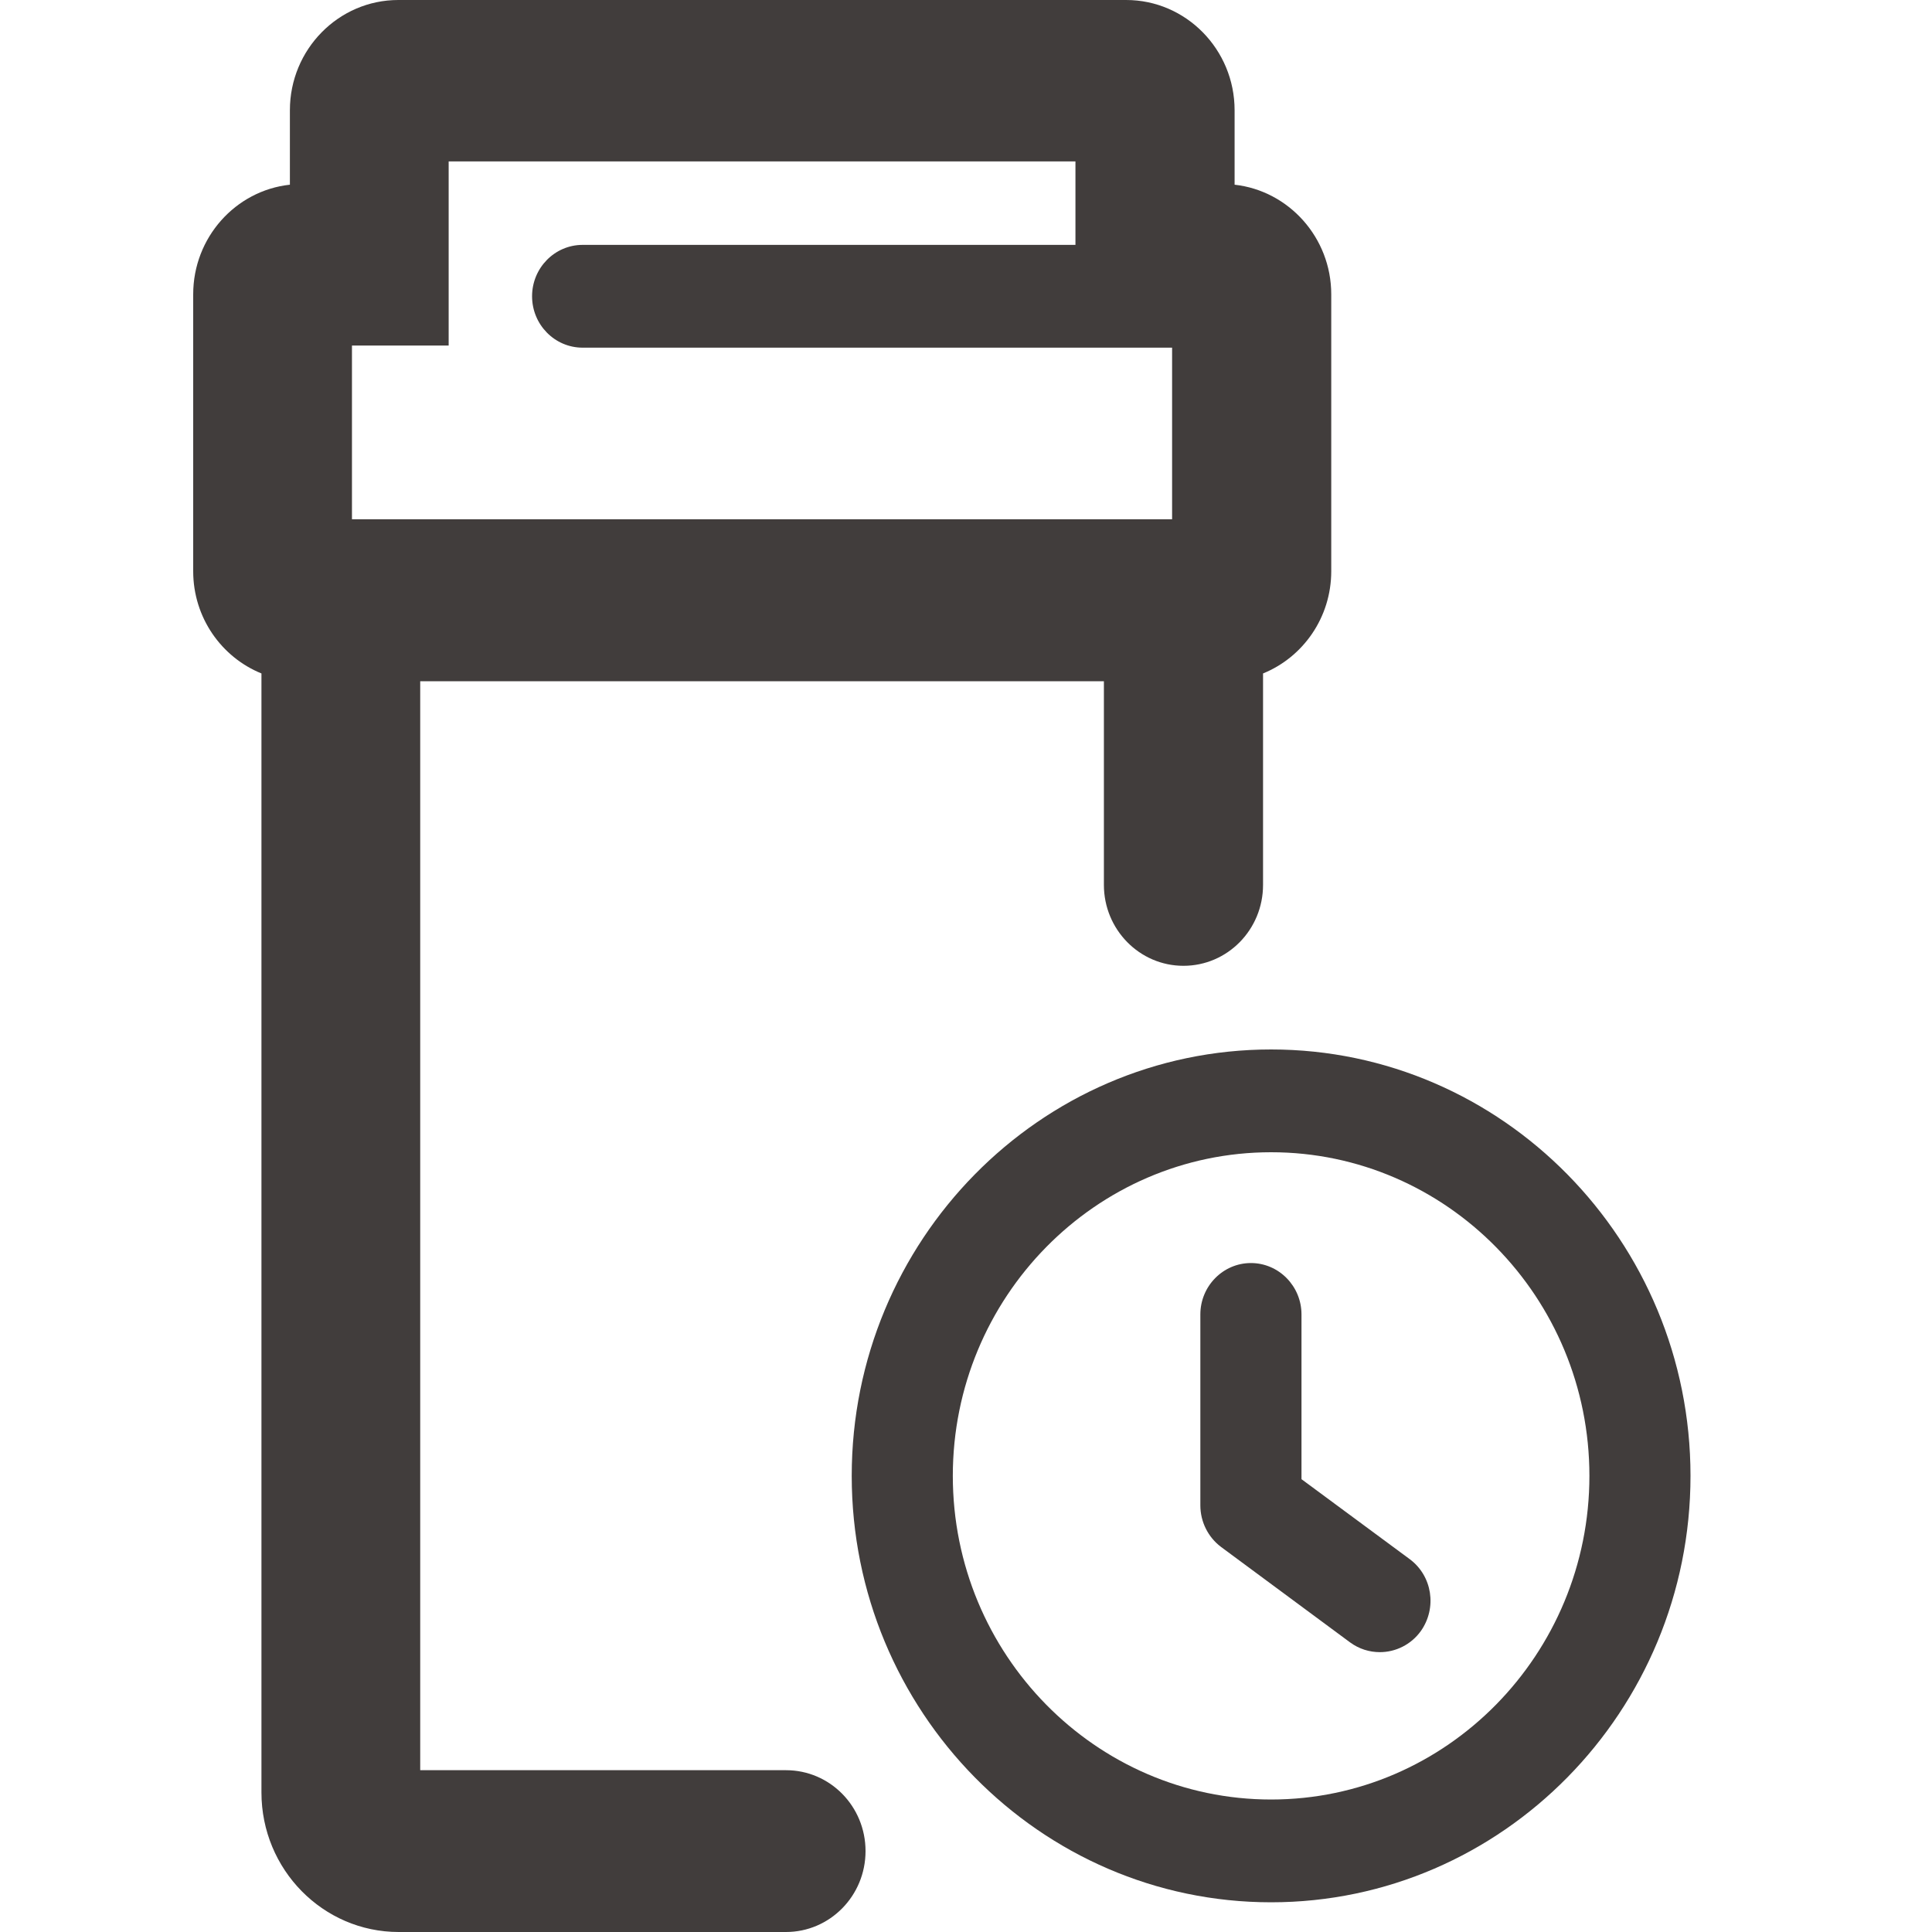
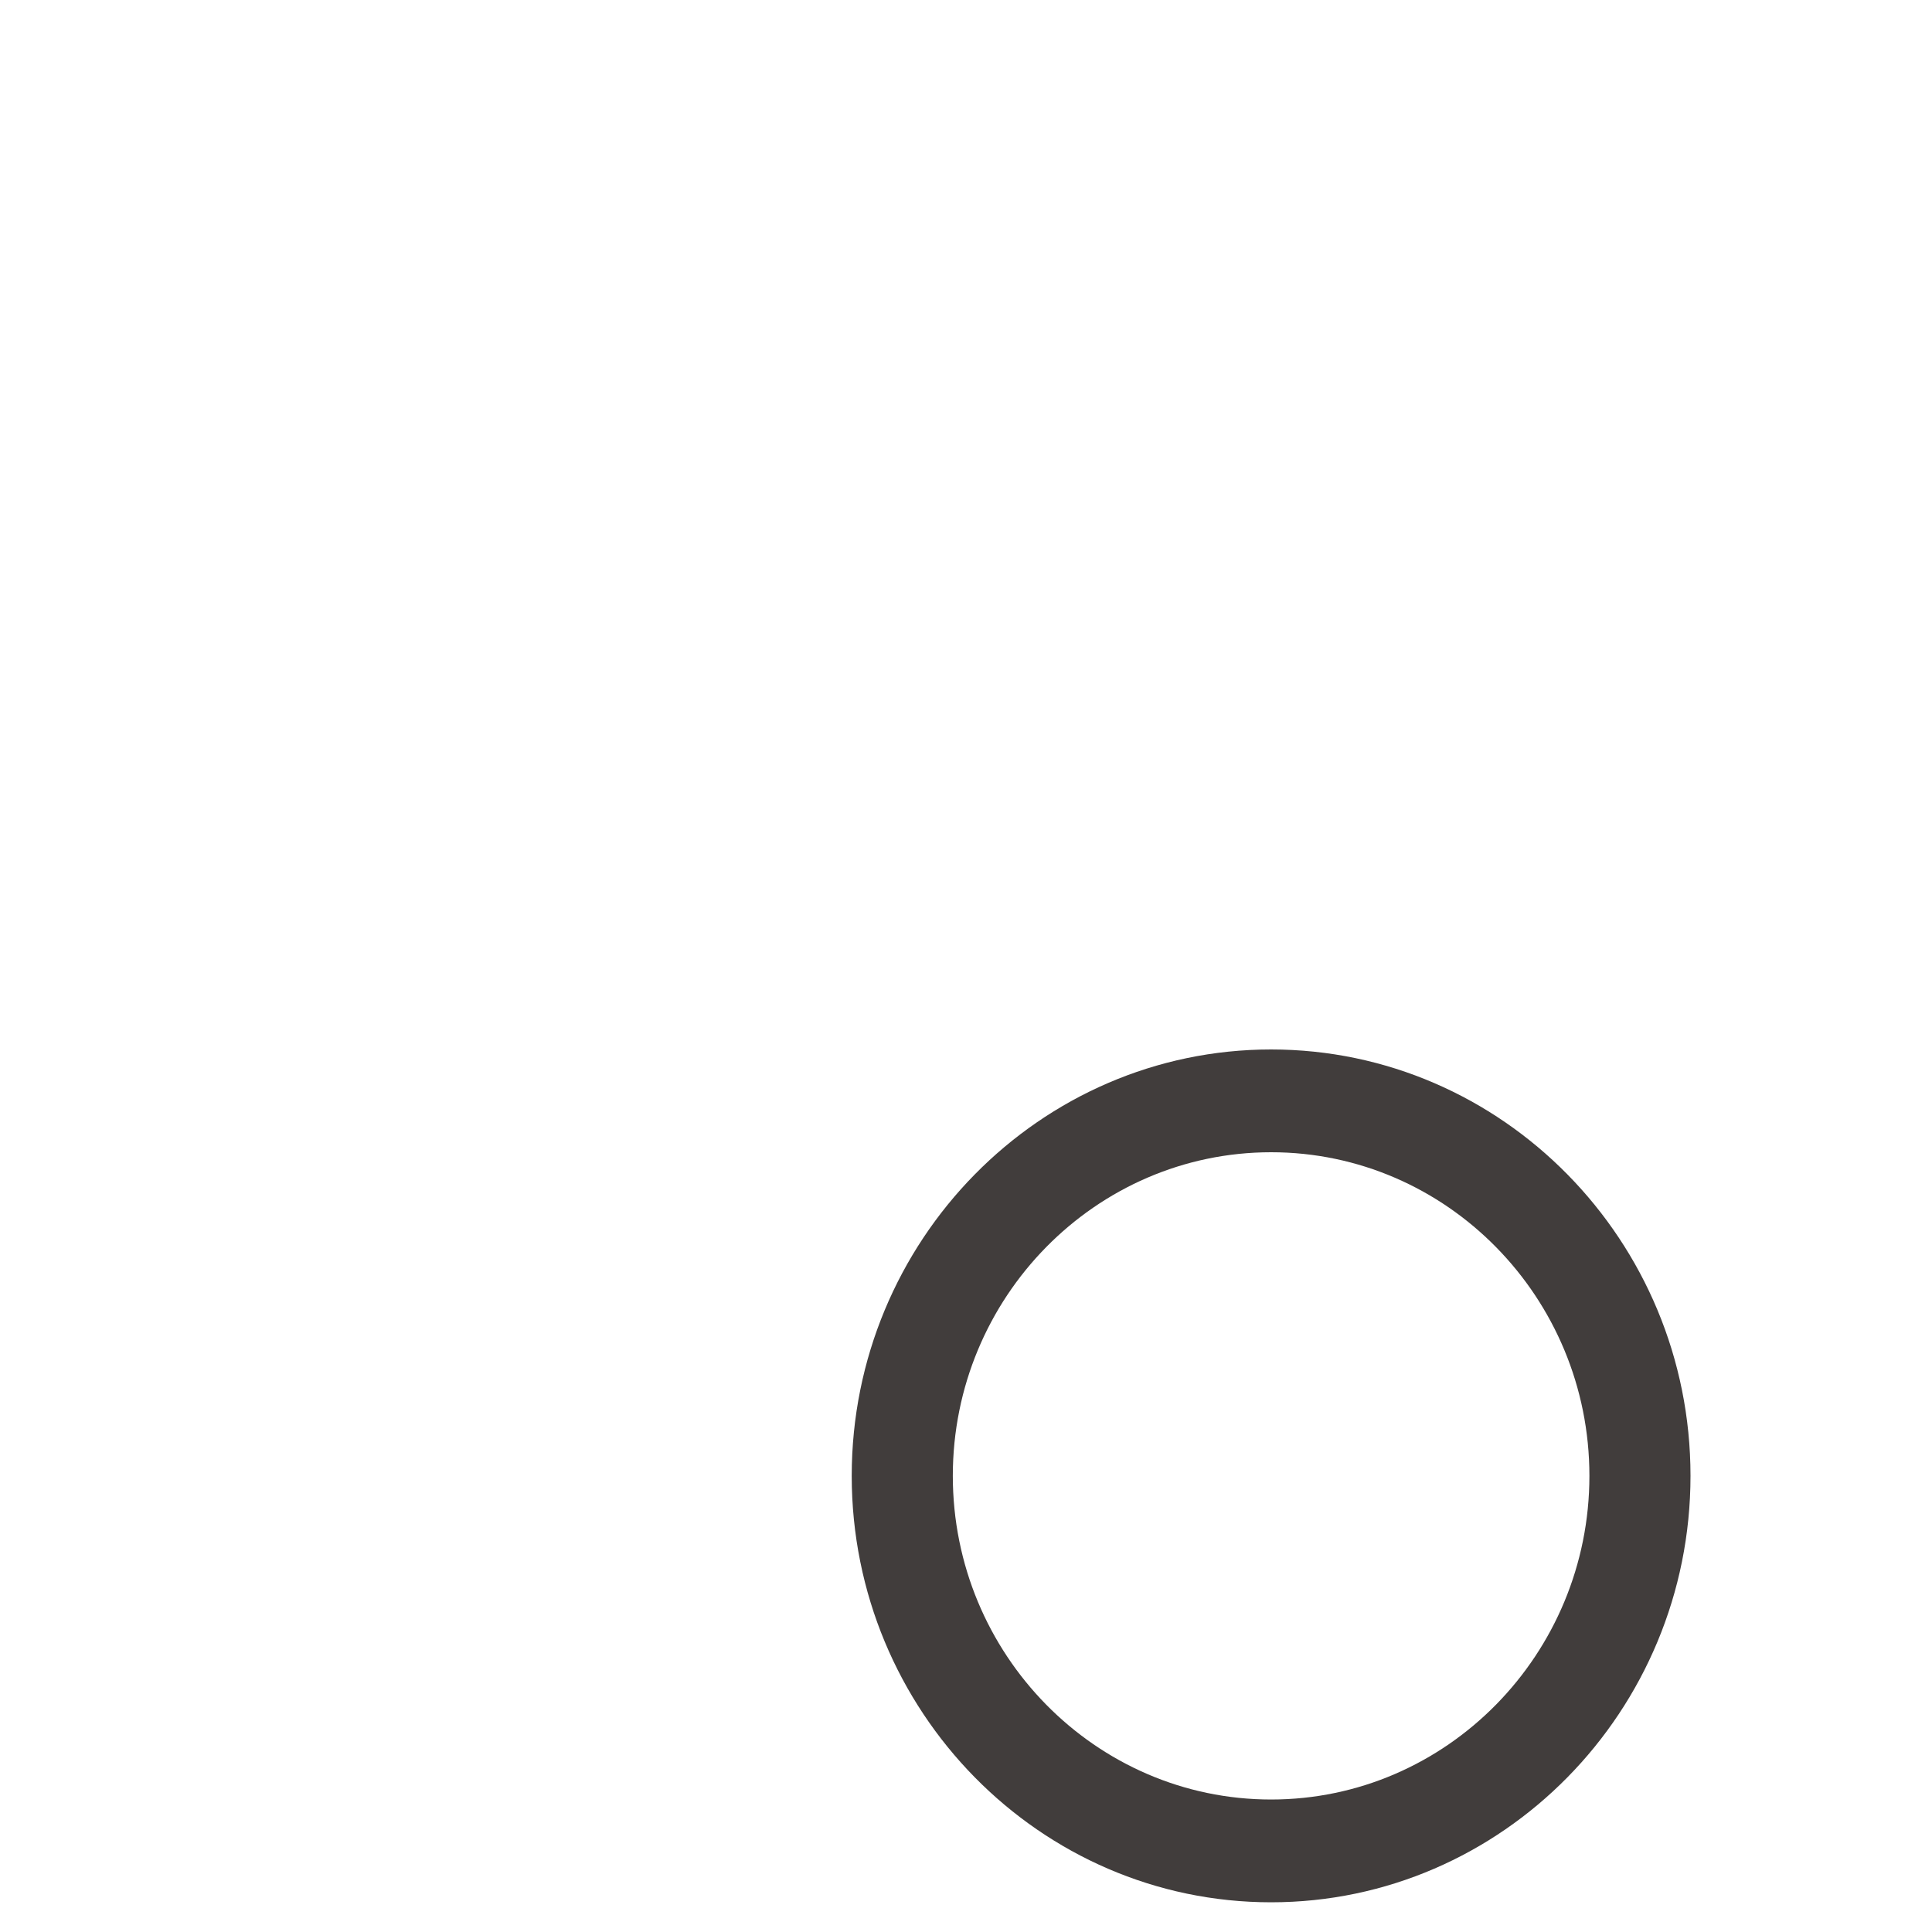
<svg xmlns="http://www.w3.org/2000/svg" width="40" height="40" viewBox="0 0 40 40" fill="none">
  <path d="M26.317 21.728C21.529 21.728 17.634 25.689 17.634 30.556C17.634 35.424 21.529 39.385 26.317 39.385C31.104 39.385 35 35.424 35 30.556C35 25.689 31.104 21.728 26.317 21.728ZM26.317 37.257C22.684 37.257 19.727 34.251 19.727 30.556C19.727 26.862 22.684 23.856 26.317 23.856C29.95 23.856 32.907 26.862 32.907 30.556C32.907 34.251 29.95 37.257 26.317 37.257Z" fill="#413D3C" />
-   <path d="M29.186 32.28L26.946 30.625V27.214C26.946 26.628 26.476 26.15 25.899 26.15C25.322 26.15 24.852 26.628 24.852 27.214V31.167C24.852 31.507 25.012 31.827 25.282 32.029L27.952 34.004C28.139 34.141 28.354 34.206 28.569 34.206C28.892 34.206 29.214 34.052 29.417 33.769C29.755 33.291 29.656 32.628 29.186 32.28Z" fill="#413D3C" />
-   <path d="M8.7 36.65V14.105H22.855V18.321C22.855 19.243 23.591 19.996 24.502 19.996C25.413 19.996 26.15 19.247 26.15 18.321V13.943C26.977 13.607 27.562 12.786 27.562 11.827V6.093C27.562 4.92 26.683 3.949 25.561 3.824V2.282C25.561 1.024 24.554 0 23.316 0H8.246C7.008 0 6.002 1.024 6.002 2.282V3.824C4.879 3.945 4 4.916 4 6.093V11.827C4 12.786 4.585 13.607 5.413 13.943V37.111C5.413 38.705 6.686 40 8.254 40H16.273C17.18 40 17.92 39.252 17.92 38.325C17.92 37.398 17.184 36.65 16.273 36.65H8.7ZM7.287 7.154H9.289V3.342H22.266V5.07H12.062C11.485 5.07 11.016 5.547 11.016 6.134C11.016 6.721 11.485 7.198 12.062 7.198H24.267V10.751H7.287V7.149V7.154Z" fill="#413D3C" />
</svg>